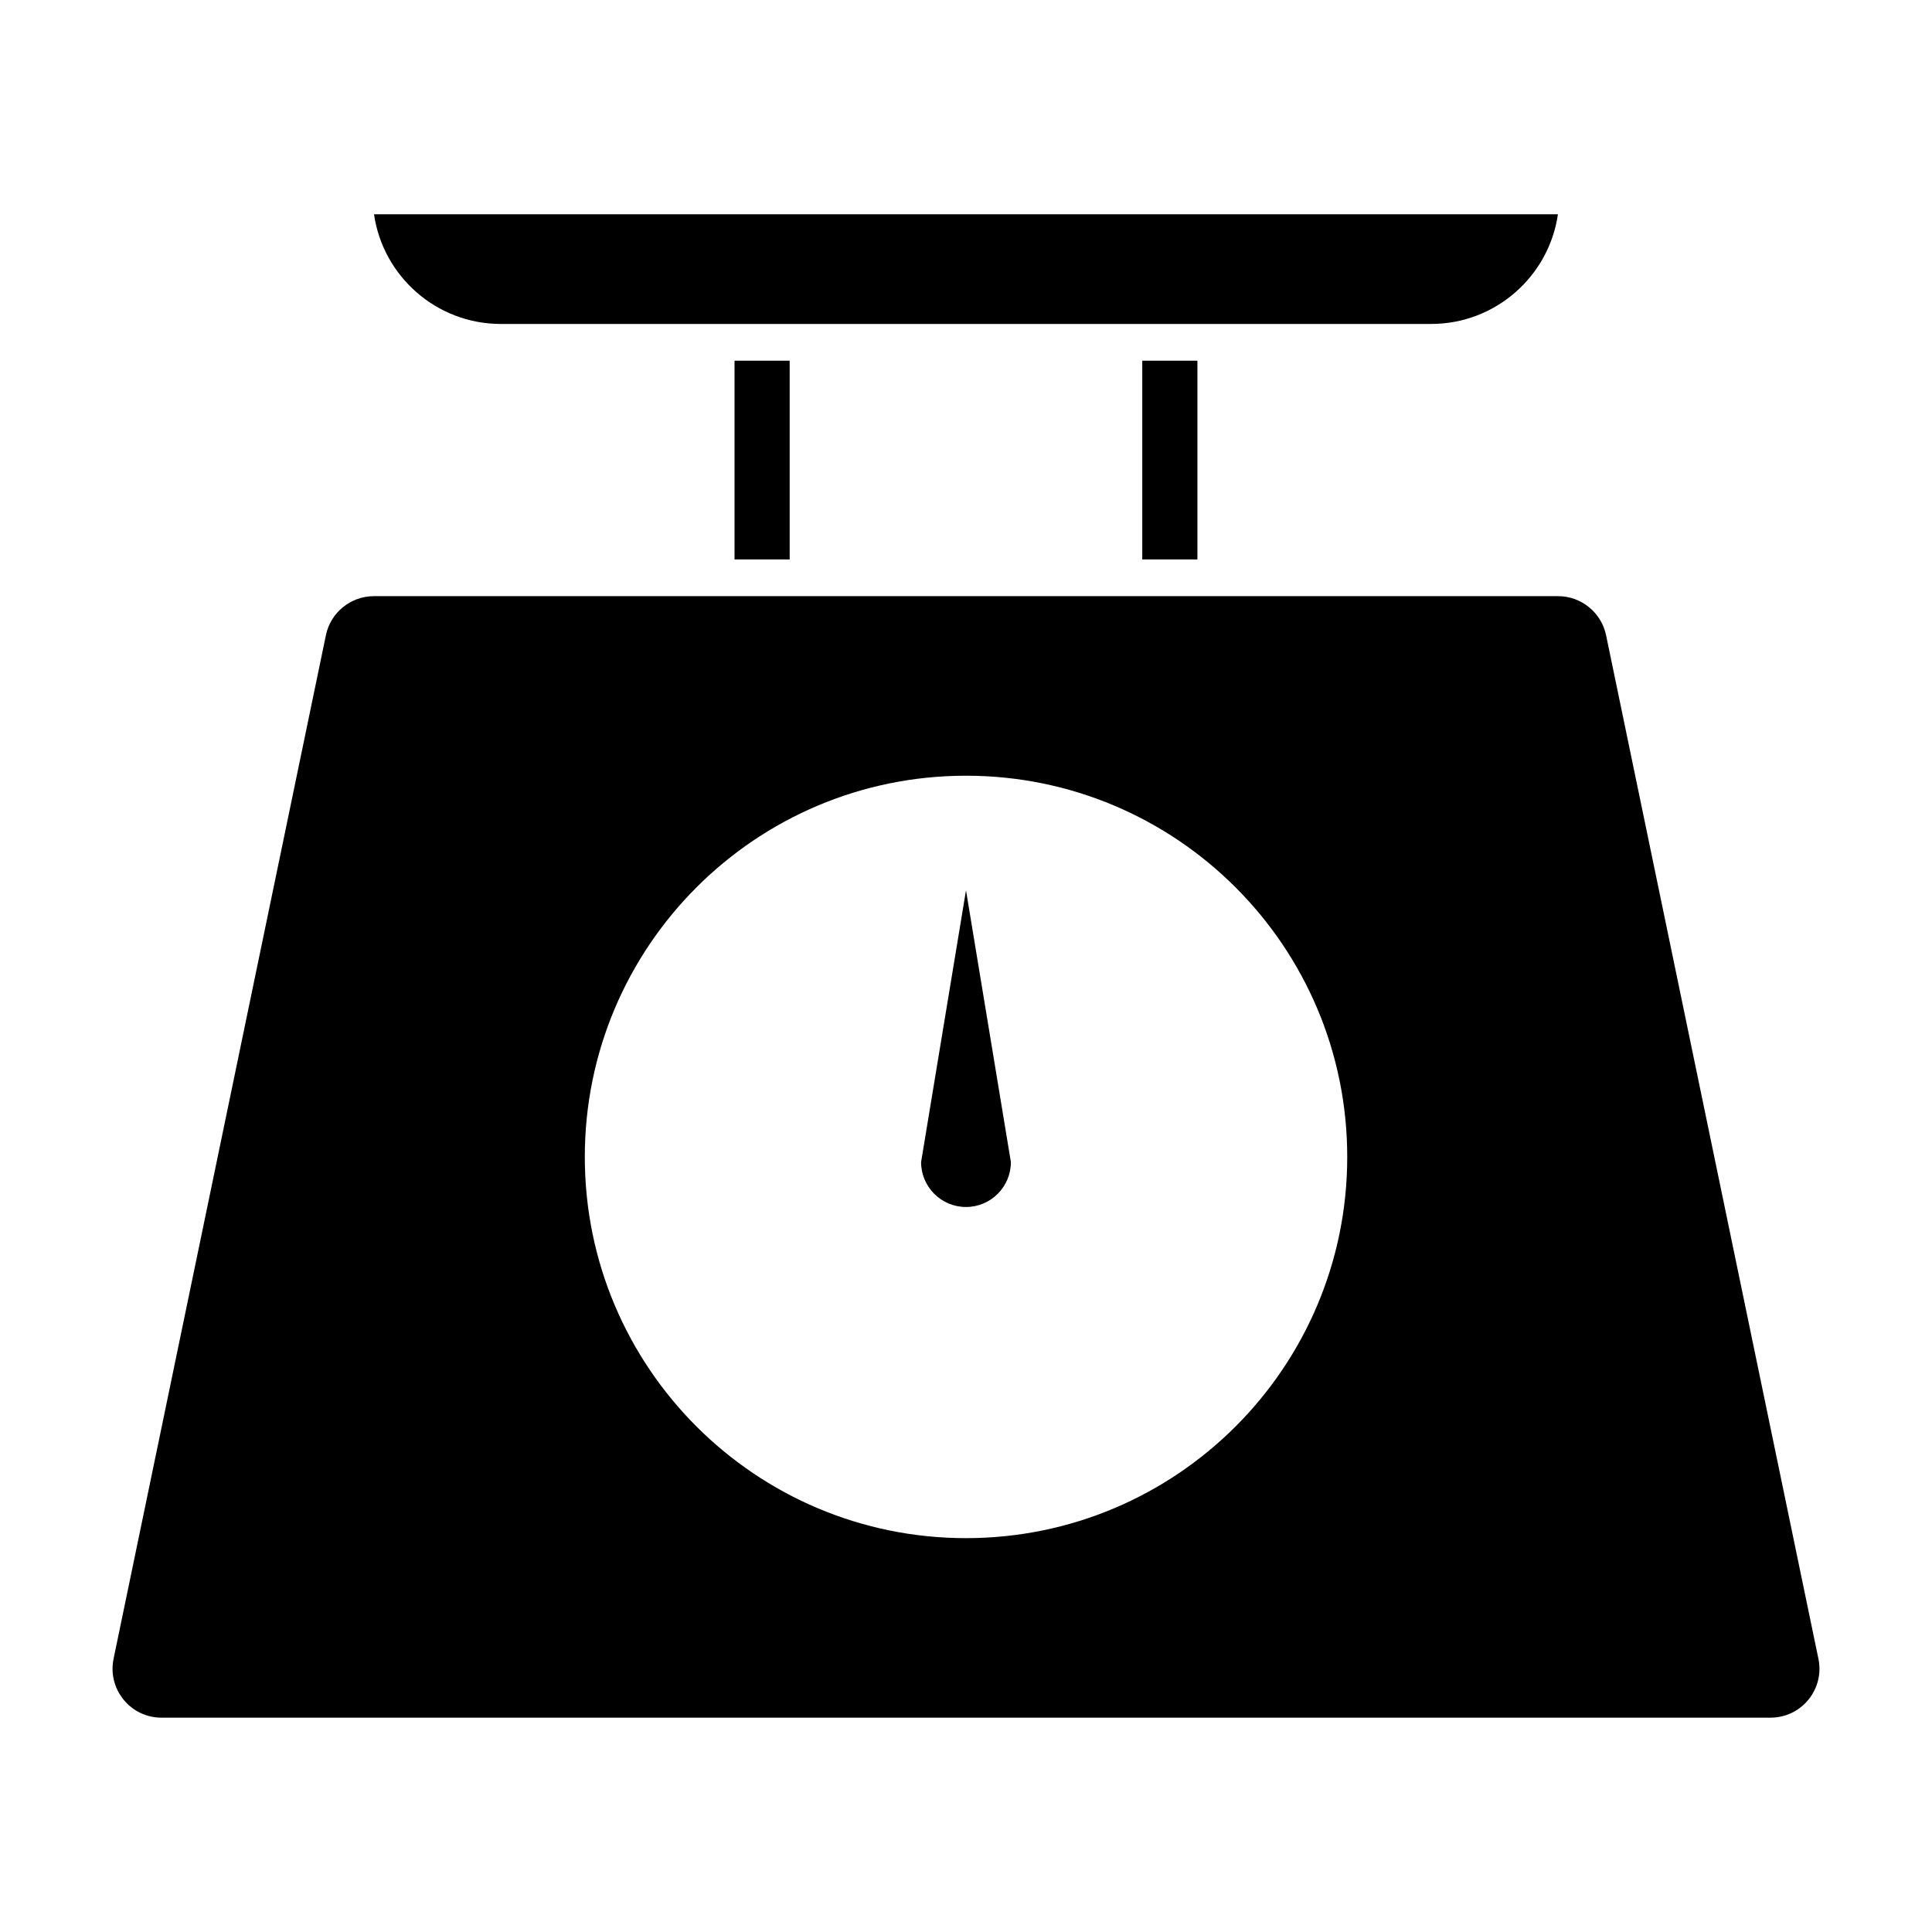
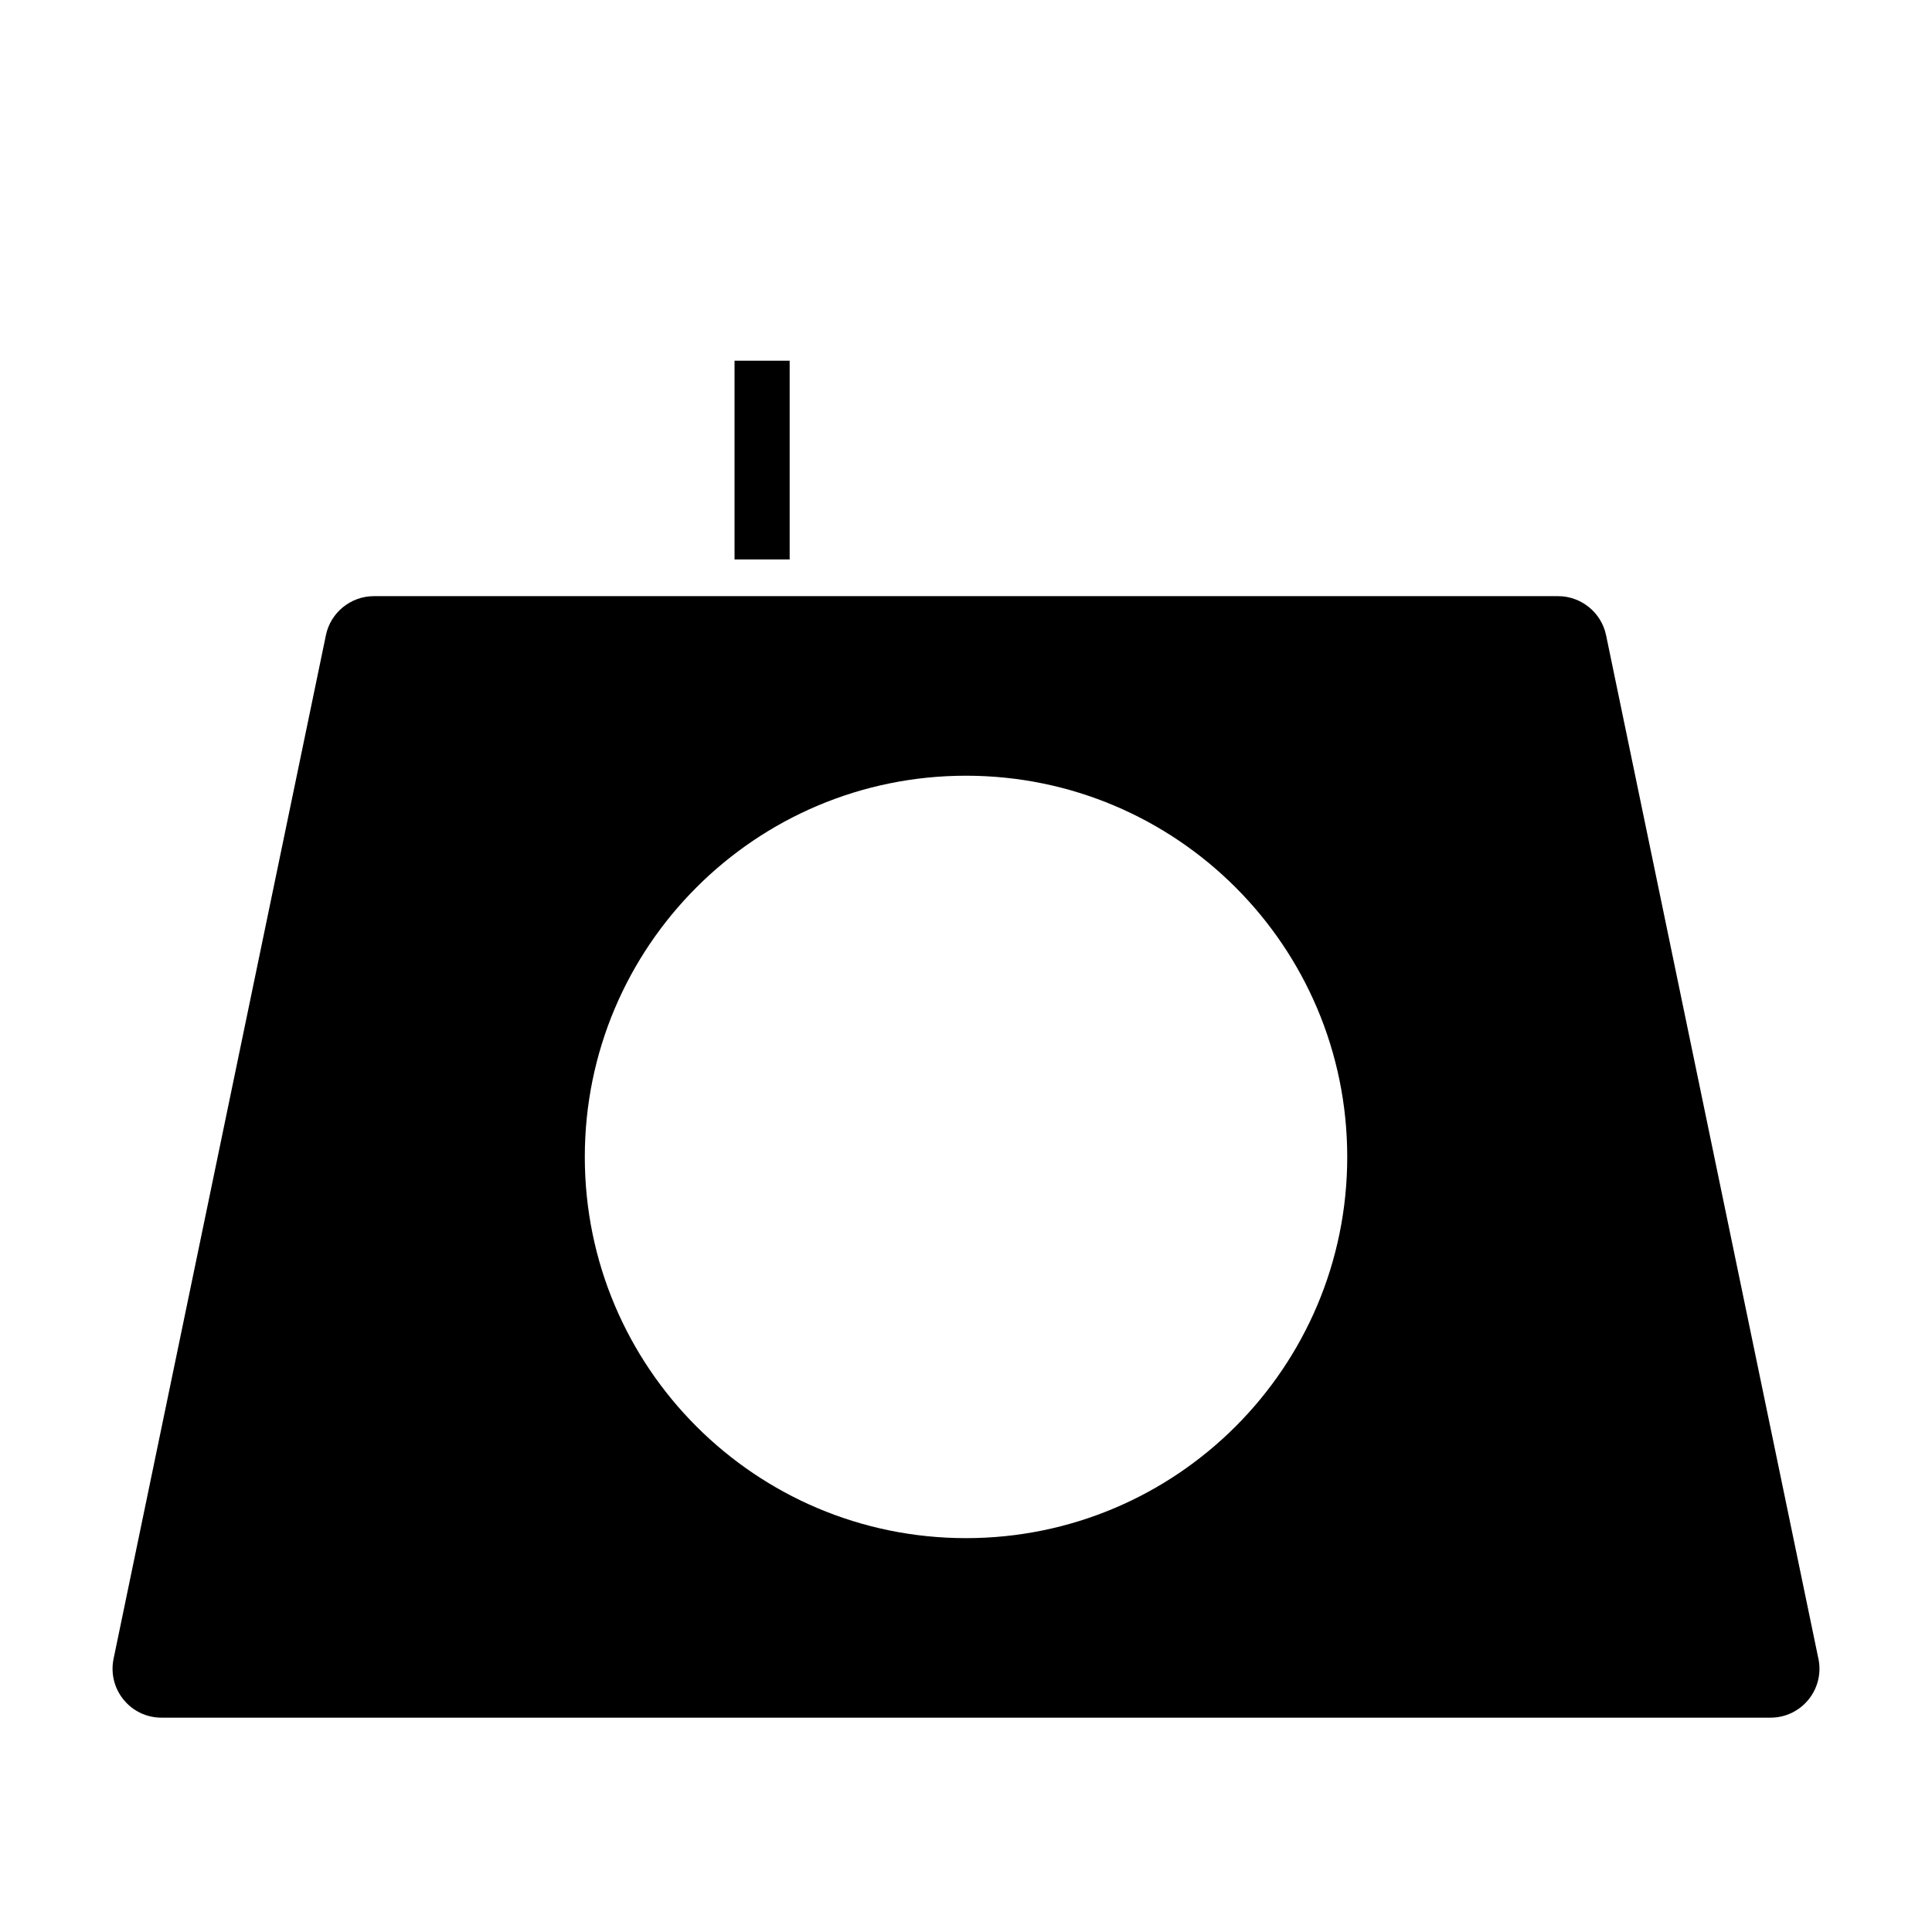
<svg xmlns="http://www.w3.org/2000/svg" fill="#000000" width="800px" height="800px" version="1.1" viewBox="144 144 512 512">
  <g>
-     <path d="m446.71 239.59h14.617v52.668h-14.617z" />
-     <path d="m276.71 229.85c-17.062 0-31.227-12.652-33.594-29.07h313.75c-2.367 16.418-16.531 29.07-33.594 29.07z" />
    <path d="m338.66 239.59h14.609v52.668h-14.609z" />
    <path d="m625.9 583.6-56.277-271.28c-1.246-5.984-6.586-10.332-12.695-10.332h-313.86c-6.117 0-11.453 4.344-12.695 10.328l-56.277 271.29c-0.785 3.828 0.168 7.773 2.644 10.812 2.469 3.043 6.137 4.781 10.047 4.781h426.43c3.914 0 7.57-1.742 10.047-4.781 2.473-3.039 3.43-6.984 2.644-10.824zm-225.9-31.977c-55.785 0-101.02-45.238-101.02-101.02 0-55.797 45.238-101.03 101.02-101.03 55.793 0 101.03 45.23 101.03 101.03 0 55.781-45.238 101.02-101.03 101.02z" />
-     <path d="m388.1 451.97c0 6.566 5.336 11.895 11.898 11.895 6.566 0 11.898-5.336 11.898-11.906l-11.895-72.023s-11.902 72.023-11.902 72.035z" />
  </g>
</svg>